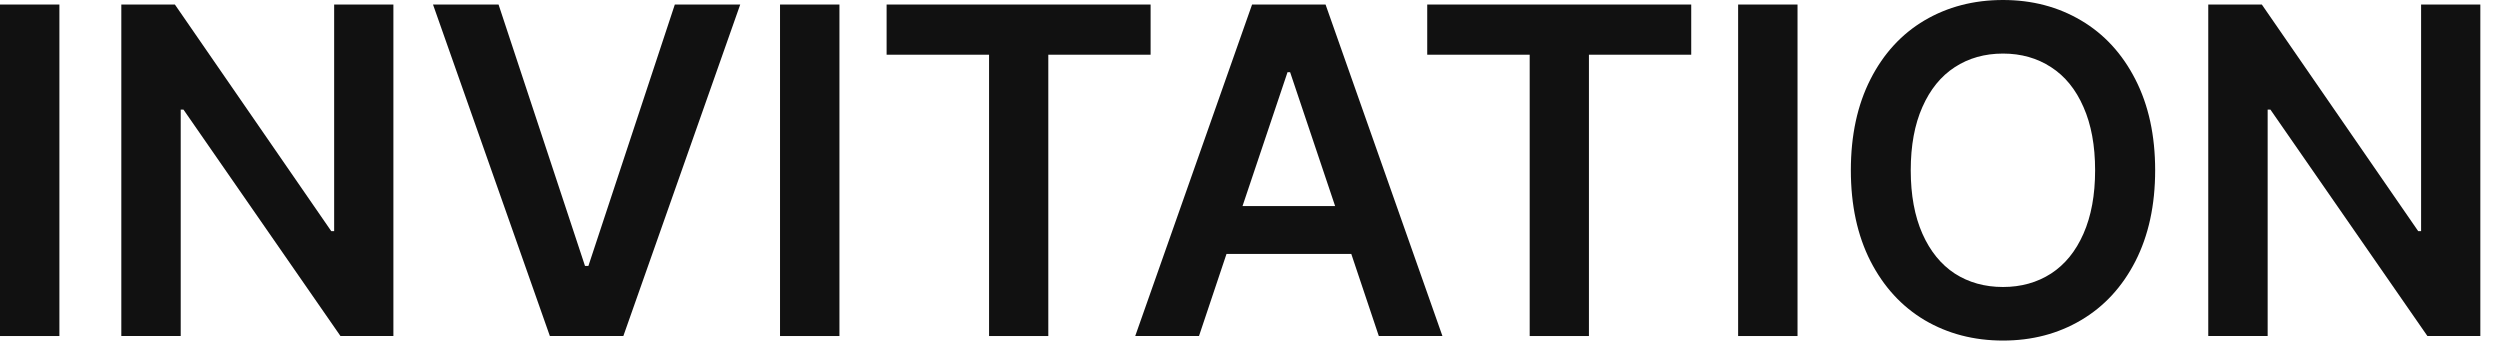
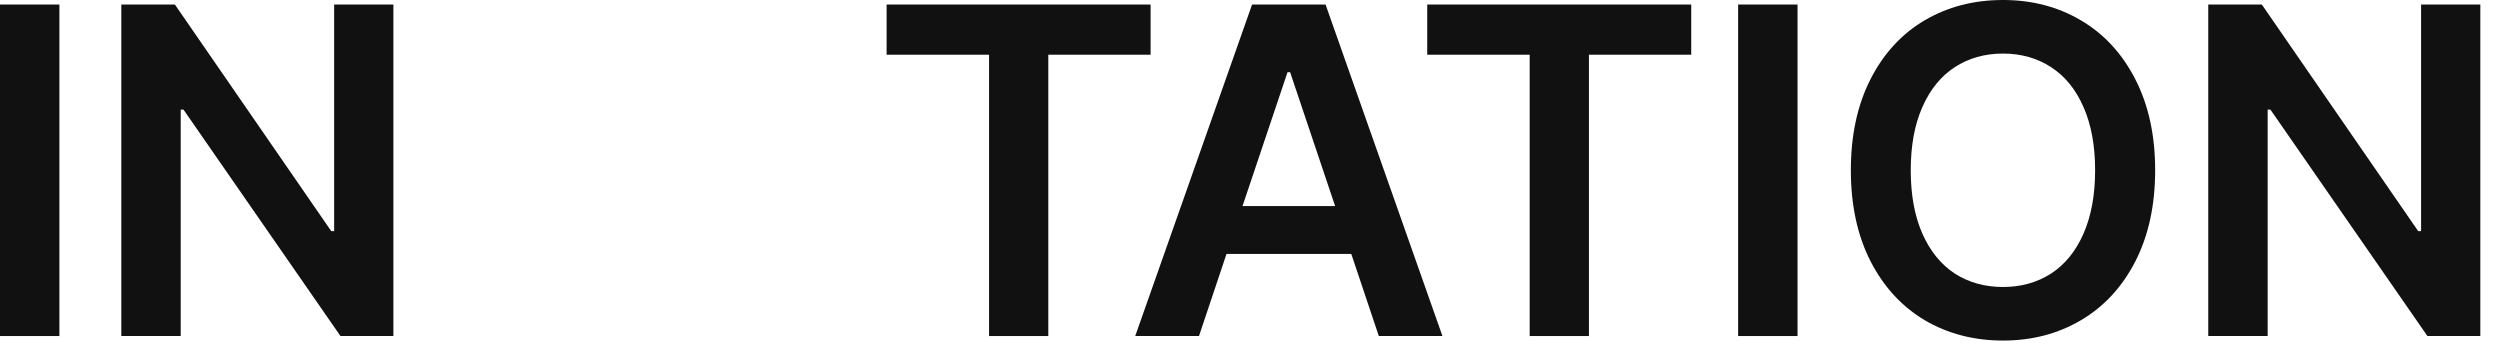
<svg xmlns="http://www.w3.org/2000/svg" fill="none" height="100%" overflow="visible" preserveAspectRatio="none" style="display: block;" viewBox="0 0 112 16" width="100%">
  <g id="INVITATION">
    <path d="M2.661 15.054H0V0.203H2.661V15.054Z" fill="#111111" />
    <path d="M17.624 15.054H15.253L8.219 4.909H8.096V15.054H5.435V0.203H7.835L14.84 10.355H14.97V0.203H17.624V15.054Z" fill="#111111" />
-     <path d="M26.208 11.914H26.36L30.232 0.203H33.162L27.926 15.054H24.634L19.399 0.203H22.335L26.208 11.914Z" fill="#111111" />
-     <path d="M37.607 15.054H34.945V0.203H37.607V15.054Z" fill="#111111" />
    <path d="M39.72 0.203H51.547V2.451H46.964V15.054H44.31V2.451H39.72V0.203Z" fill="#111111" />
    <path d="M50.858 15.054L56.093 0.203H59.385L64.621 15.054H61.771L60.538 11.377H54.947L53.715 15.054H50.858ZM59.813 9.231L57.797 3.234H57.681L55.665 9.231H59.813Z" fill="#111111" />
    <path d="M63.94 0.203H75.767V2.451H71.184V15.054H68.53V2.451H63.94V0.203Z" fill="#111111" />
    <path d="M80.529 15.054H77.868V0.203H80.529V15.054Z" fill="#111111" />
    <path d="M96.551 7.628C96.551 9.19 96.256 10.548 95.666 11.704C95.077 12.854 94.264 13.734 93.23 14.343C92.2 14.952 91.035 15.257 89.735 15.257C88.43 15.257 87.26 14.952 86.225 14.343C85.195 13.729 84.386 12.847 83.796 11.697C83.211 10.546 82.918 9.19 82.918 7.628C82.918 6.062 83.211 4.704 83.796 3.553C84.381 2.403 85.188 1.523 86.218 0.914C87.252 0.305 88.425 0 89.735 0C91.035 0 92.2 0.305 93.23 0.914C94.264 1.523 95.077 2.405 95.666 3.56C96.256 4.711 96.551 6.067 96.551 7.628ZM85.601 7.628C85.601 8.736 85.775 9.683 86.124 10.471C86.472 11.254 86.955 11.849 87.574 12.255C88.197 12.656 88.918 12.857 89.735 12.857C90.547 12.857 91.265 12.656 91.888 12.255C92.512 11.849 92.995 11.254 93.339 10.471C93.687 9.683 93.861 8.736 93.861 7.628C93.861 6.521 93.687 5.576 93.339 4.793C92.995 4.005 92.512 3.411 91.888 3.009C91.265 2.603 90.547 2.4 89.735 2.4C88.918 2.4 88.197 2.603 87.574 3.009C86.955 3.411 86.472 4.005 86.124 4.793C85.775 5.576 85.601 6.521 85.601 7.628Z" fill="#111111" />
    <path d="M111.119 15.054H108.748L101.714 4.909H101.591V15.054H98.93V0.203H101.33L108.335 10.355H108.465V0.203H111.119V15.054Z" fill="#111111" />
  </g>
</svg>